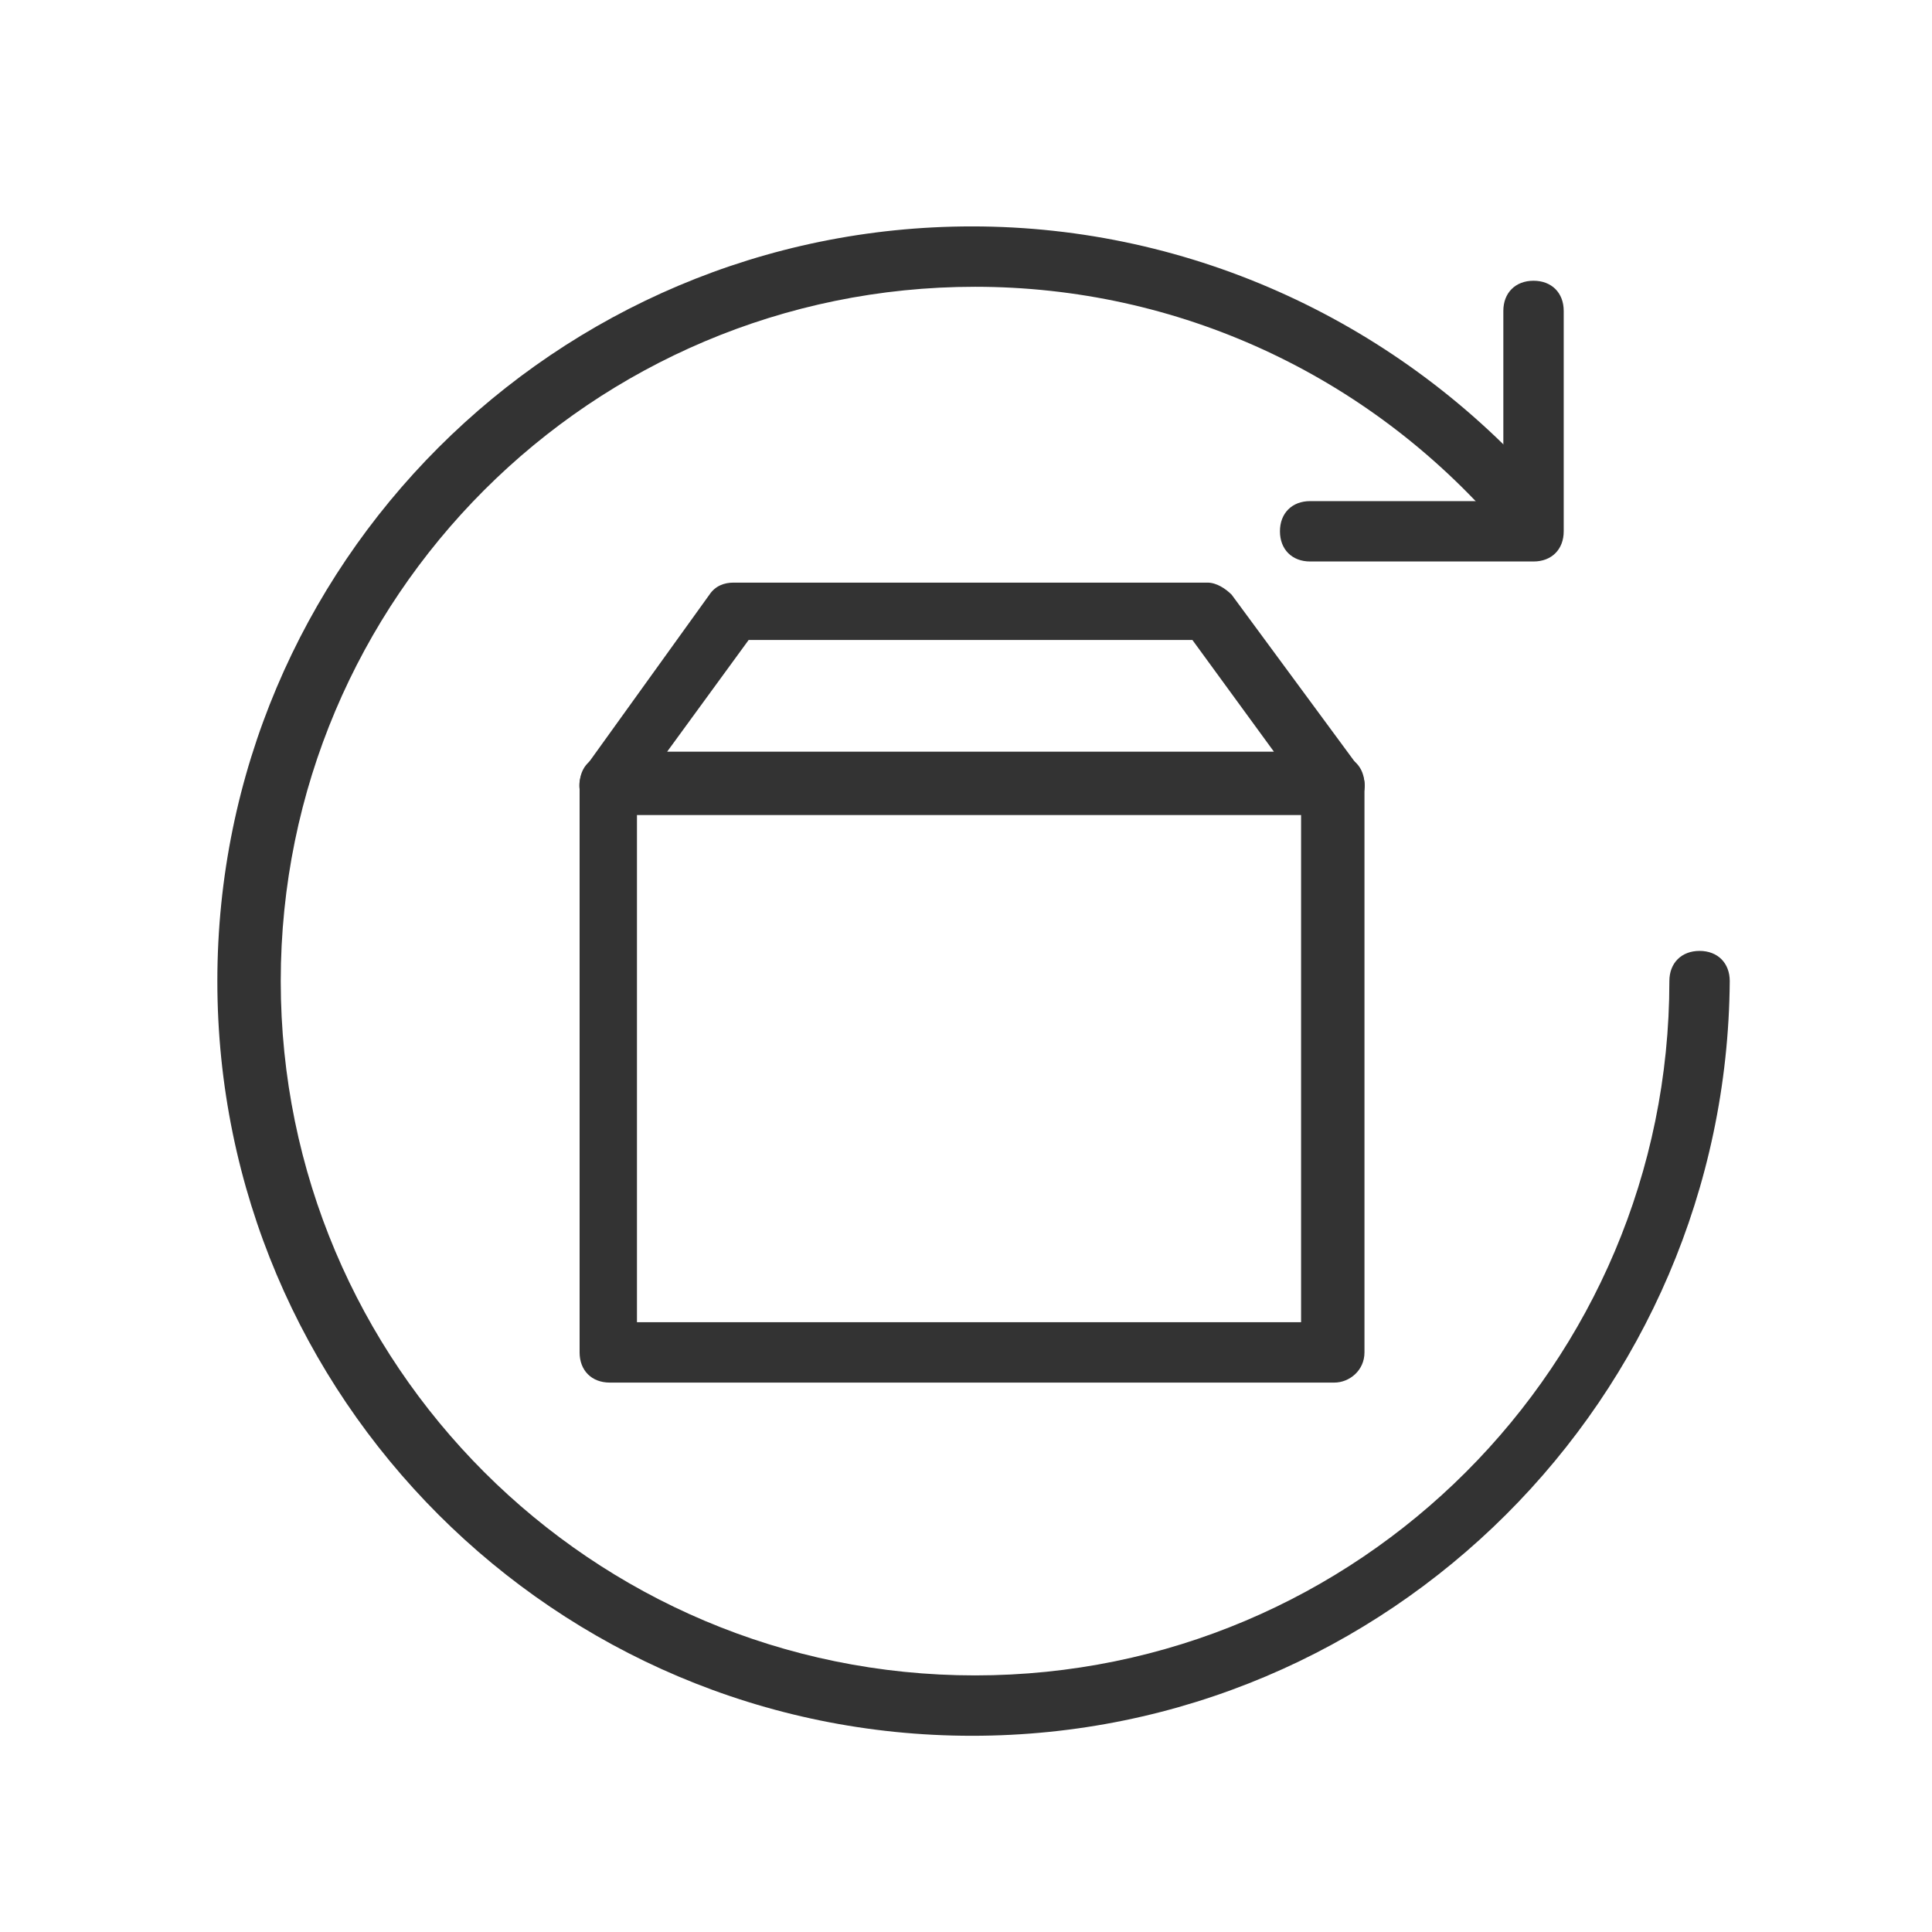
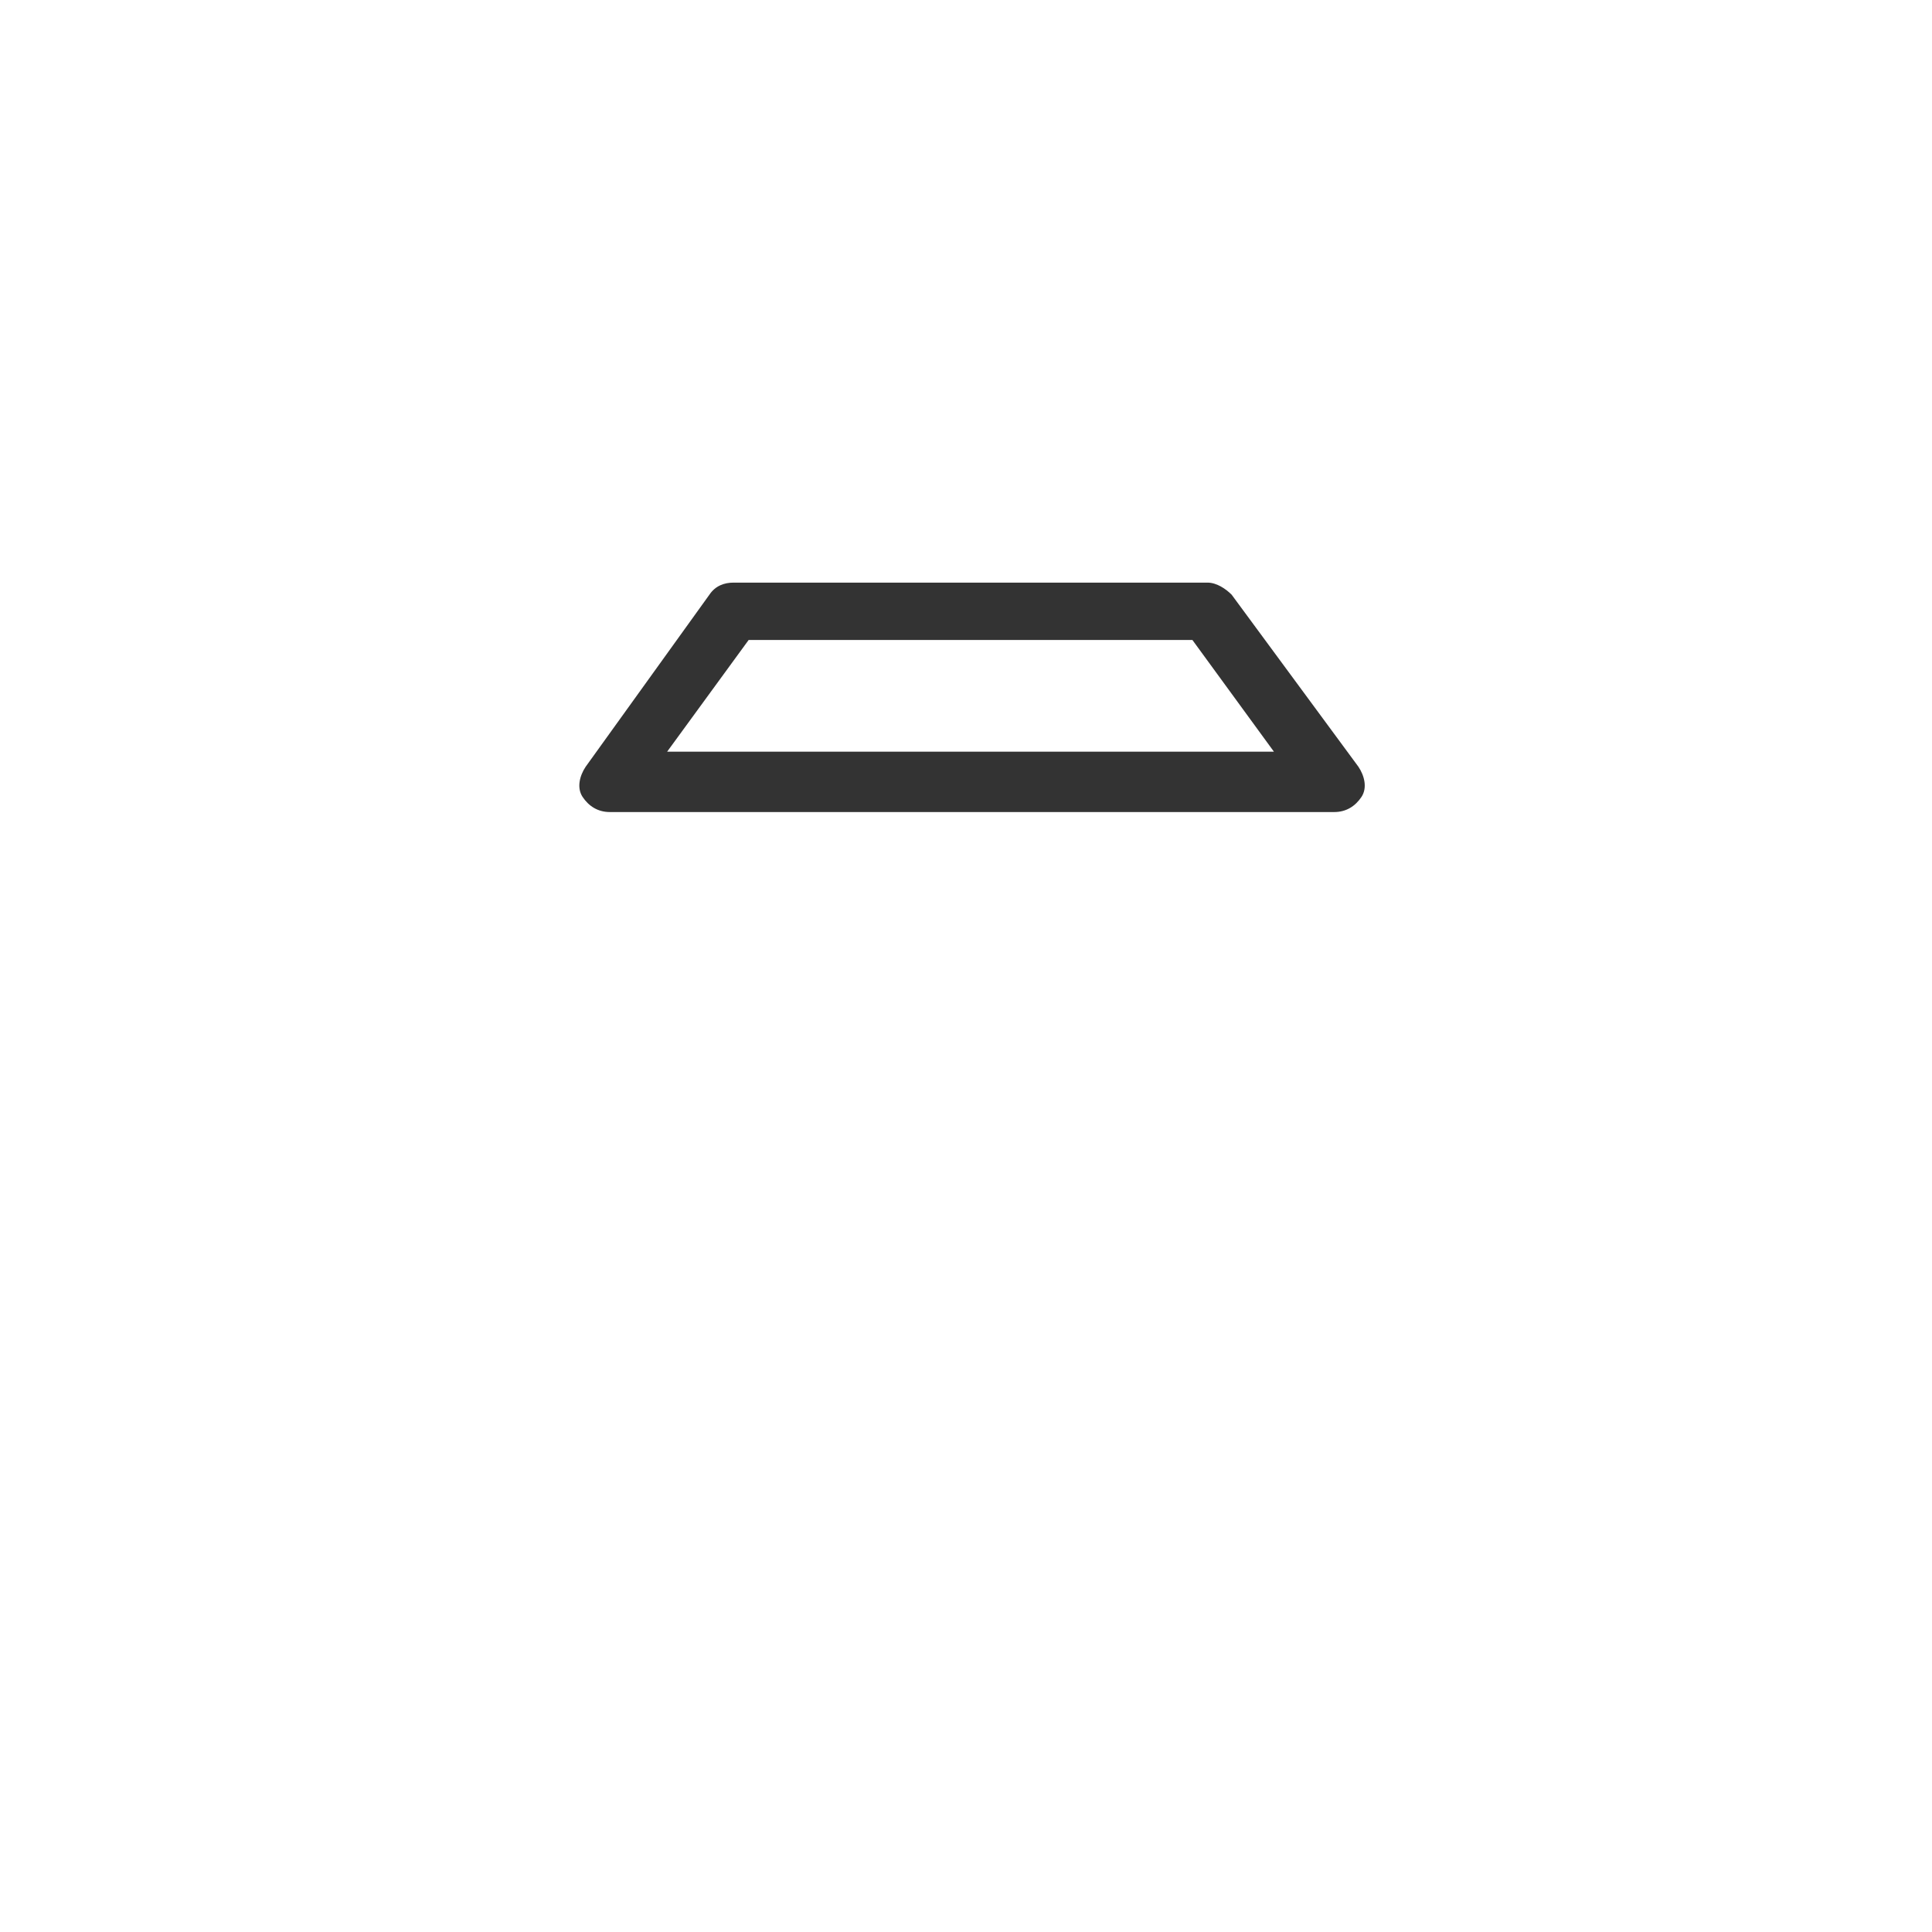
<svg xmlns="http://www.w3.org/2000/svg" version="1.1" id="Layer_1" x="0px" y="0px" viewBox="0 0 64 64" style="enable-background:new 0 0 64 64;" xml:space="preserve">
  <style type="text/css">
	.st0{display:none;}
	.st1{display:inline;fill:#00913A;}
	.st2{display:inline;fill:#00A0E9;}
	.st3{fill:#333333;}
</style>
  <g id="Layer_2_1_" class="st0">
-     <rect x="2" y="2" class="st1" width="60" height="60" />
-   </g>
+     </g>
  <g id="Layer_3" class="st0">
-     <rect x="8" y="8" class="st2" width="48" height="48" />
+     </g>
+   <g>
+     <g>
+       <g>
+         </g>
+     </g>
+     <g>
+       </g>
  </g>
  <g>
    <g>
-       <g>
-         <path class="st3" d="M32.2,57.5c-13.8,0-25-11.2-25-25s11.2-25,25-25c7.3,0,14.2,3.2,19,8.7c0.4,0.4,0.3,1.1-0.1,1.4     c-0.4,0.4-1.1,0.3-1.4-0.1c-4.4-5.1-10.7-8-17.4-8c-12.7,0-23,10.3-23,23s10.3,23,23,23s23-10.3,23-23c0-0.6,0.4-1,1-1s1,0.4,1,1     C57.2,46.3,46,57.5,32.2,57.5z" />
      </g>
-     </g>
-     <g>
-       <path class="st3" d="M50.8,18.6h-7.4c-0.6,0-1-0.4-1-1s0.4-1,1-1h6.4v-6.3c0-0.6,0.4-1,1-1s1,0.4,1,1v7.3    C51.8,18.2,51.4,18.6,50.8,18.6z" />
-     </g>
-   </g>
-   <g>
-     <g>
-       <path class="st3" d="M44.2,45.8h-24c-0.6,0-1-0.4-1-1V26c0-0.6,0.4-1,1-1h24c0.6,0,1,0.4,1,1v18.8C45.2,45.4,44.7,45.8,44.2,45.8z     M21.1,43.8h22V27h-22C21.1,27,21.1,43.8,21.1,43.8z" />
-     </g>
    <g>
      <path class="st3" d="M44.2,26.9L44.2,26.9h-24c-0.4,0-0.7-0.2-0.9-0.5c-0.2-0.3-0.1-0.7,0.1-1l4.1-5.7c0.2-0.3,0.5-0.4,0.8-0.4H40    c0.3,0,0.6,0.2,0.8,0.4l4.2,5.7c0.2,0.3,0.3,0.7,0.1,1C44.9,26.7,44.6,26.9,44.2,26.9z M22.1,24.9h20.1l-2.7-3.7H24.8L22.1,24.9z" />
    </g>
  </g>
</svg>